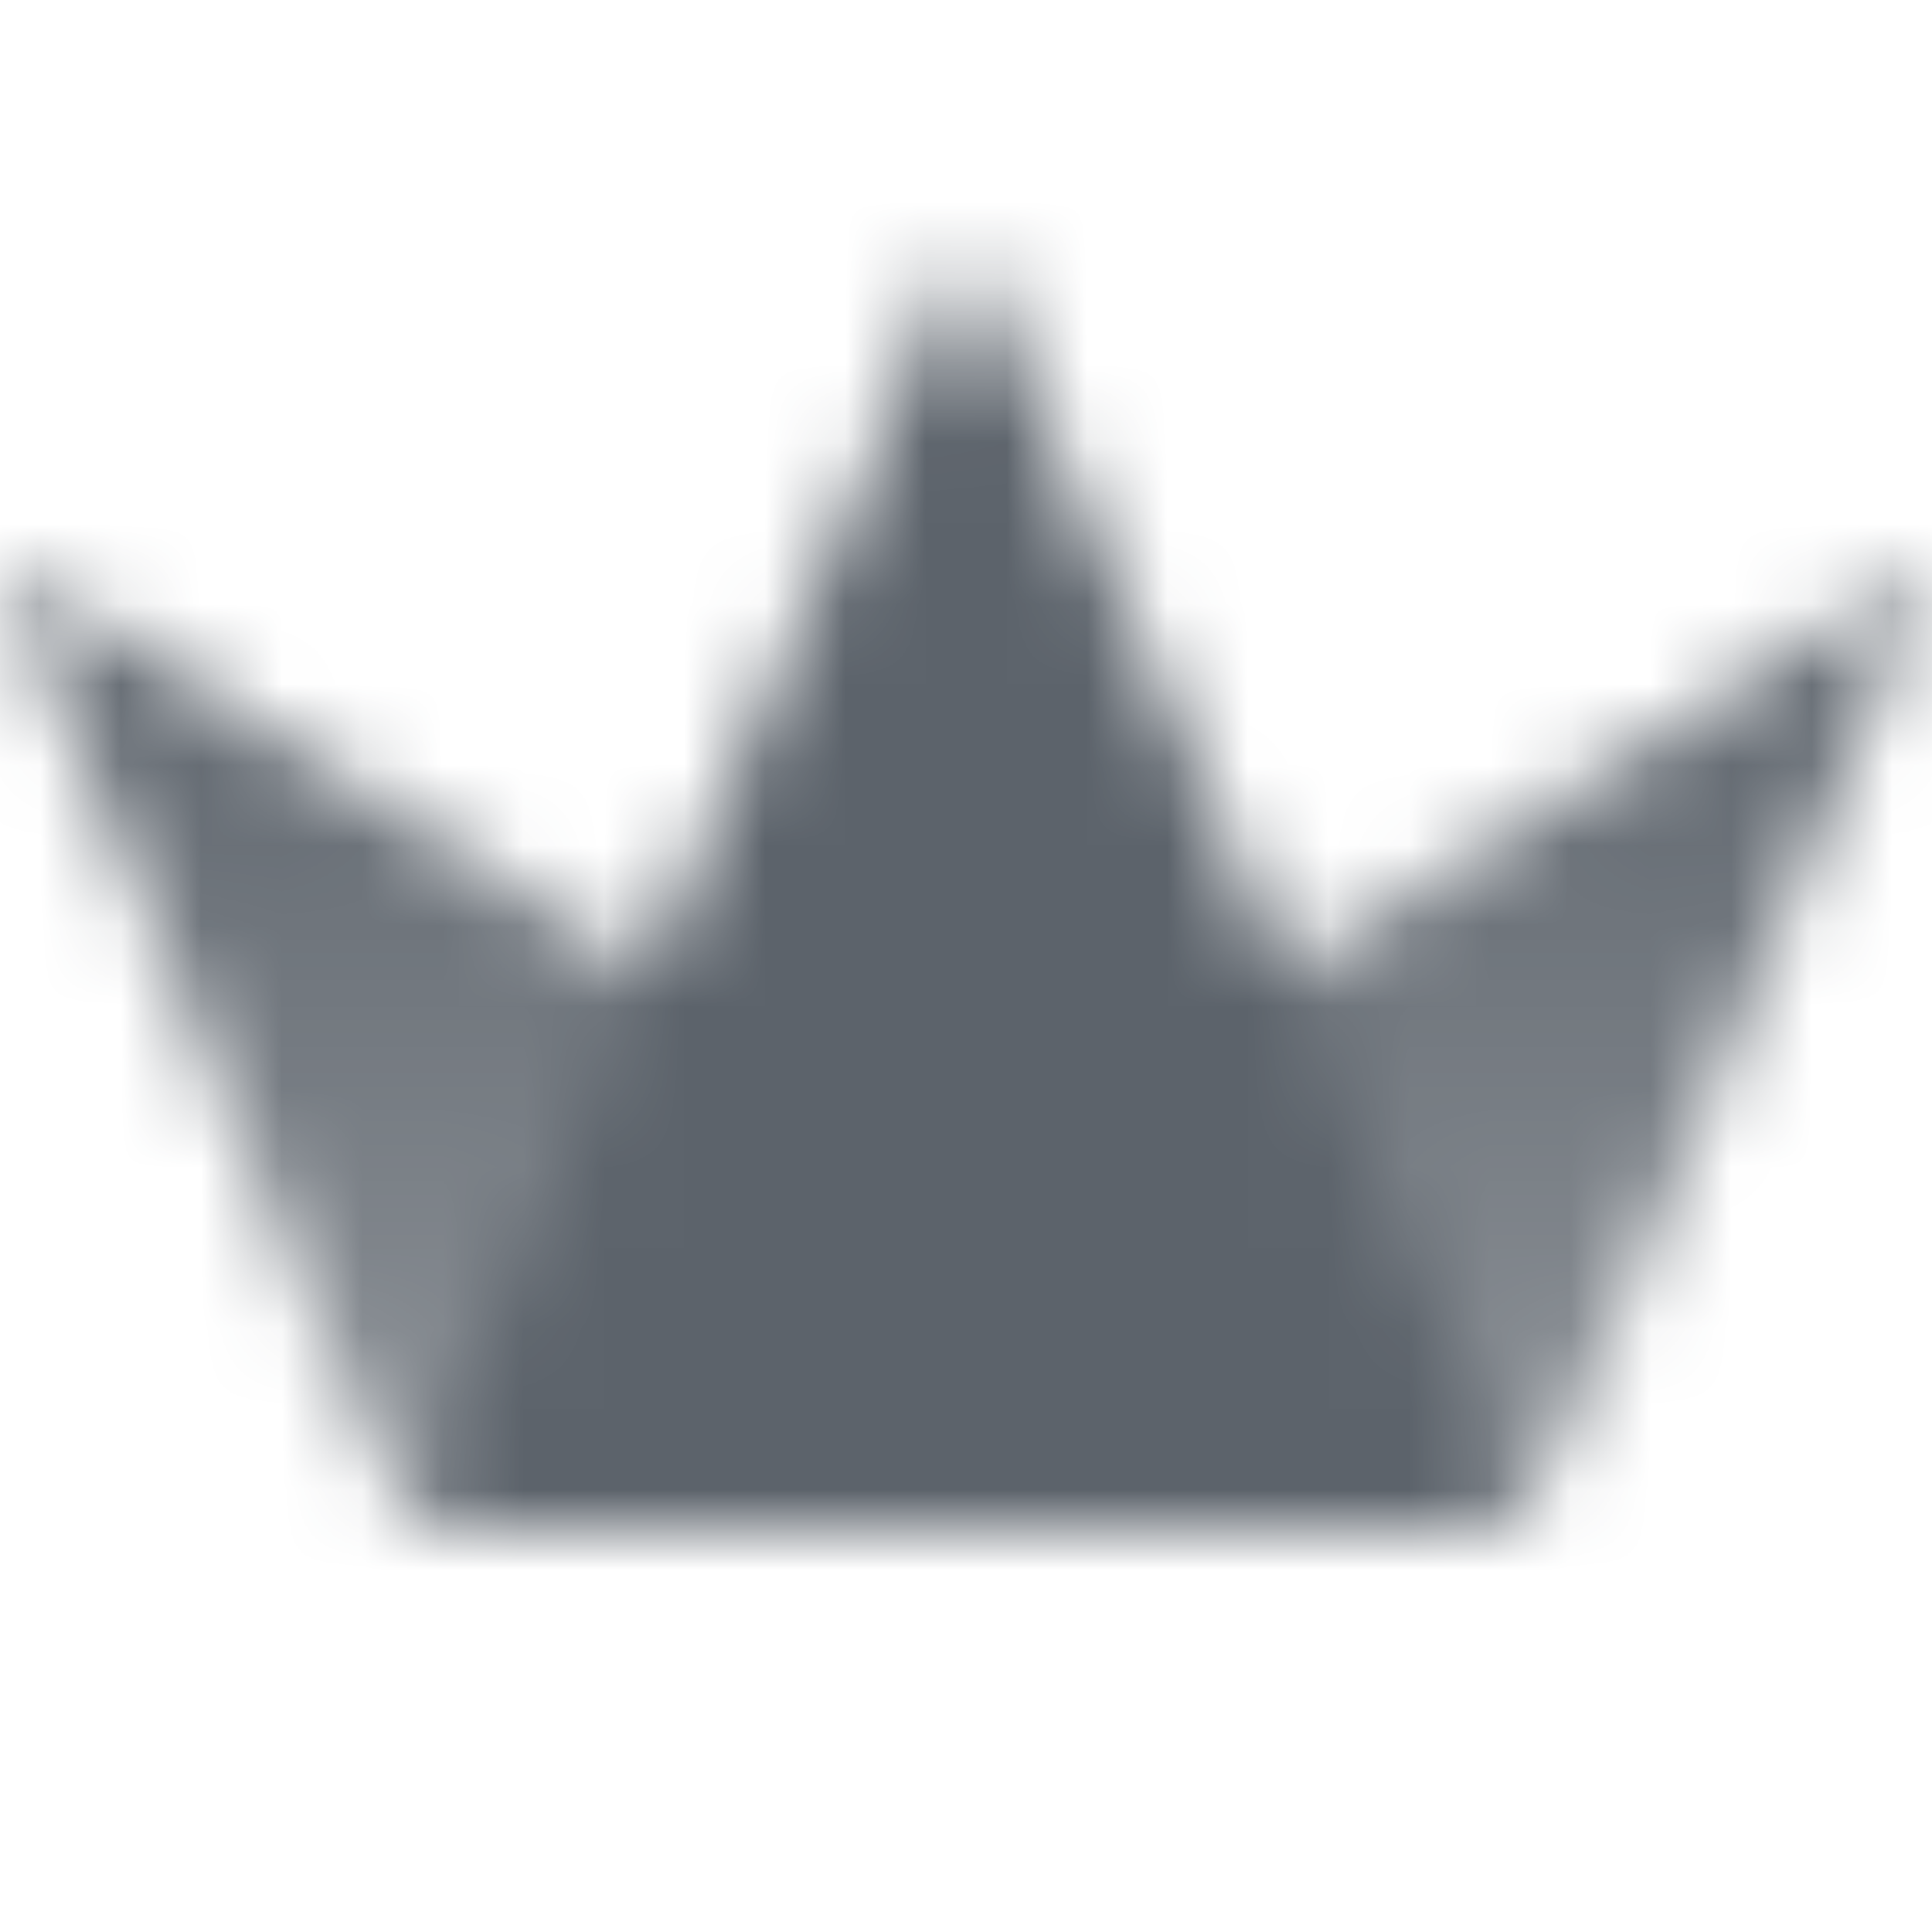
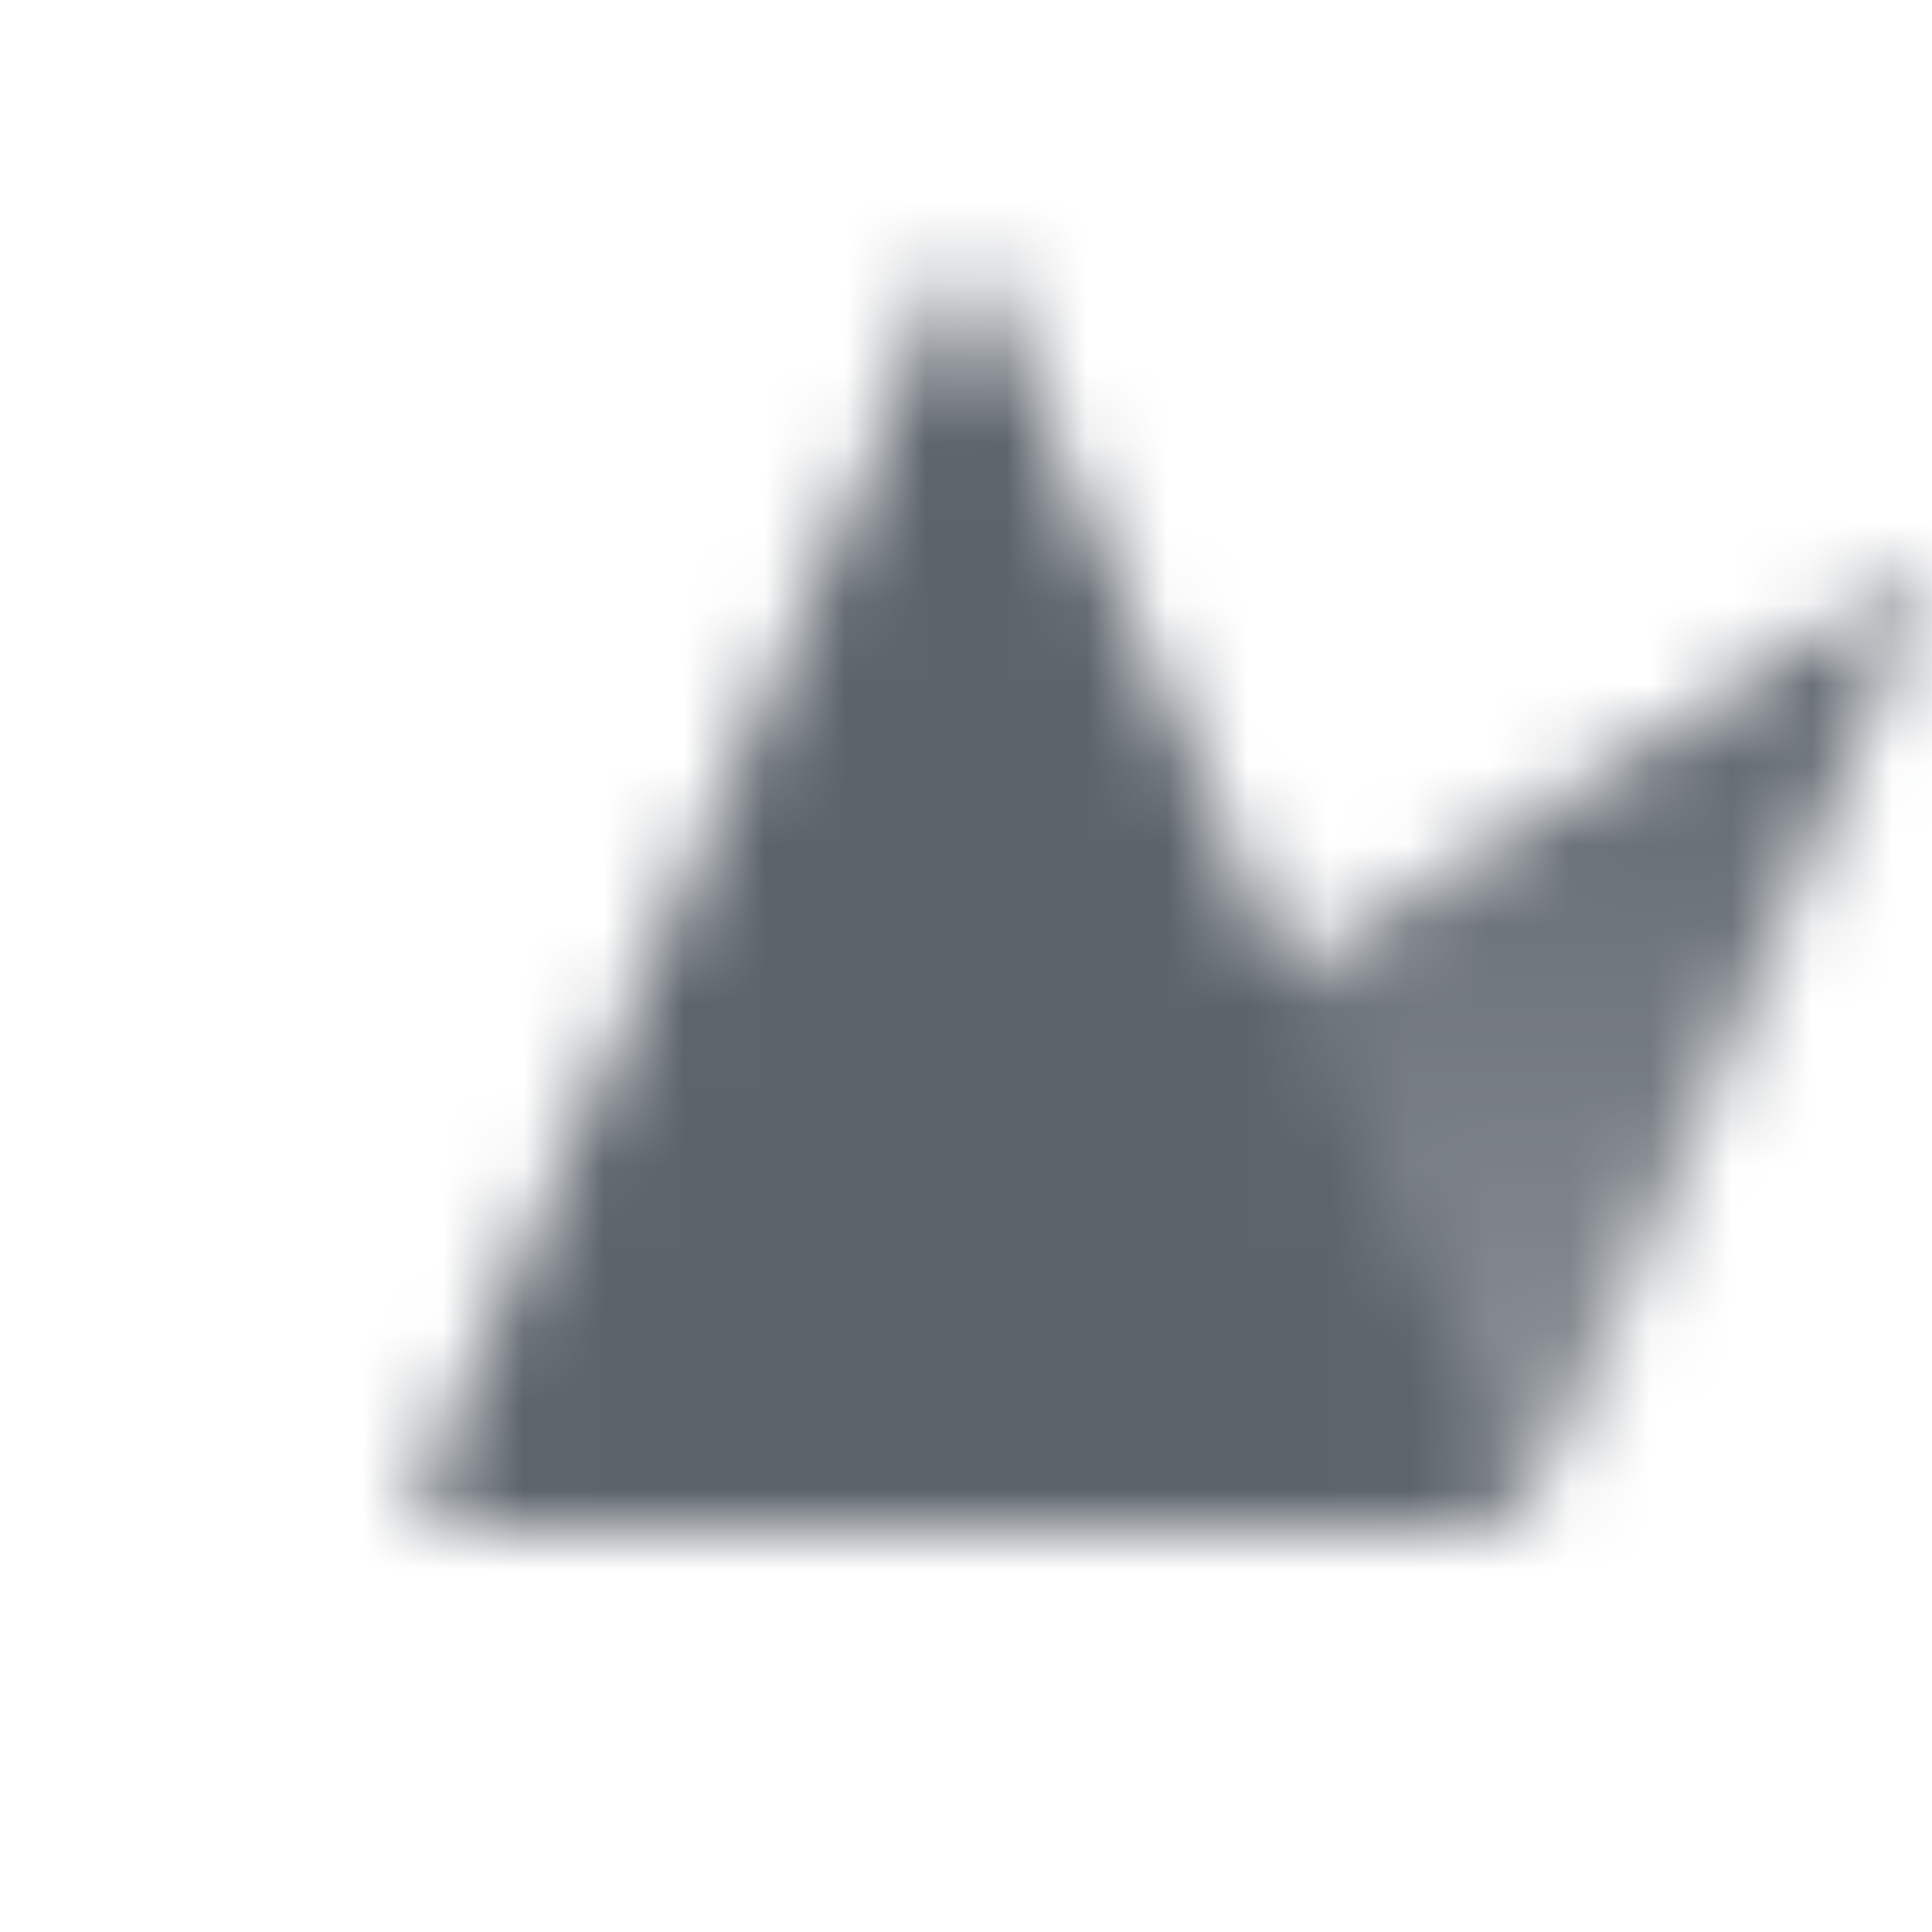
<svg xmlns="http://www.w3.org/2000/svg" width="24" height="24" viewBox="0 0 24 24" fill="none">
  <mask id="mask0_21_911" style="mask-type:alpha" maskUnits="userSpaceOnUse" x="0" y="3" width="24" height="16">
-     <path fill-rule="evenodd" clip-rule="evenodd" d="M0 7L4.487 17.769C4.487 17.77 4.487 17.77 4.488 17.77C4.798 18.515 5.526 19 6.333 19H17.667C18.006 19 18.332 18.914 18.619 18.759L0 7Z" fill="url(#paint0_linear_21_911)" />
    <path fill-rule="evenodd" clip-rule="evenodd" d="M6.333 19H17.667C18.473 19 19.201 18.515 19.512 17.771C19.512 17.771 19.512 17.77 19.513 17.769L24 7L5.382 18.759C5.668 18.914 5.994 19 6.333 19Z" fill="url(#paint1_linear_21_911)" />
-     <path fill-rule="evenodd" clip-rule="evenodd" d="M6.333 19H17.667C18.095 19 18.502 18.863 18.835 18.623L12 3L5.165 18.623C5.498 18.863 5.905 19 6.333 19Z" fill="black" />
+     <path fill-rule="evenodd" clip-rule="evenodd" d="M6.333 19H17.667C18.095 19 18.502 18.863 18.835 18.623L12 3L5.165 18.623C5.498 18.863 5.905 19 6.333 19" fill="black" />
  </mask>
  <g mask="url(#mask0_21_911)">
    <path d="M0 0H24V24H0V0Z" fill="#5C636B" />
  </g>
  <defs>
    <linearGradient id="paint0_linear_21_911" x1="9.709" y1="7" x2="9.709" y2="19" gradientUnits="userSpaceOnUse">
      <stop />
      <stop offset="1" stop-opacity="0.7" />
    </linearGradient>
    <linearGradient id="paint1_linear_21_911" x1="14.291" y1="7" x2="14.291" y2="19" gradientUnits="userSpaceOnUse">
      <stop />
      <stop offset="1" stop-opacity="0.7" />
    </linearGradient>
  </defs>
</svg>